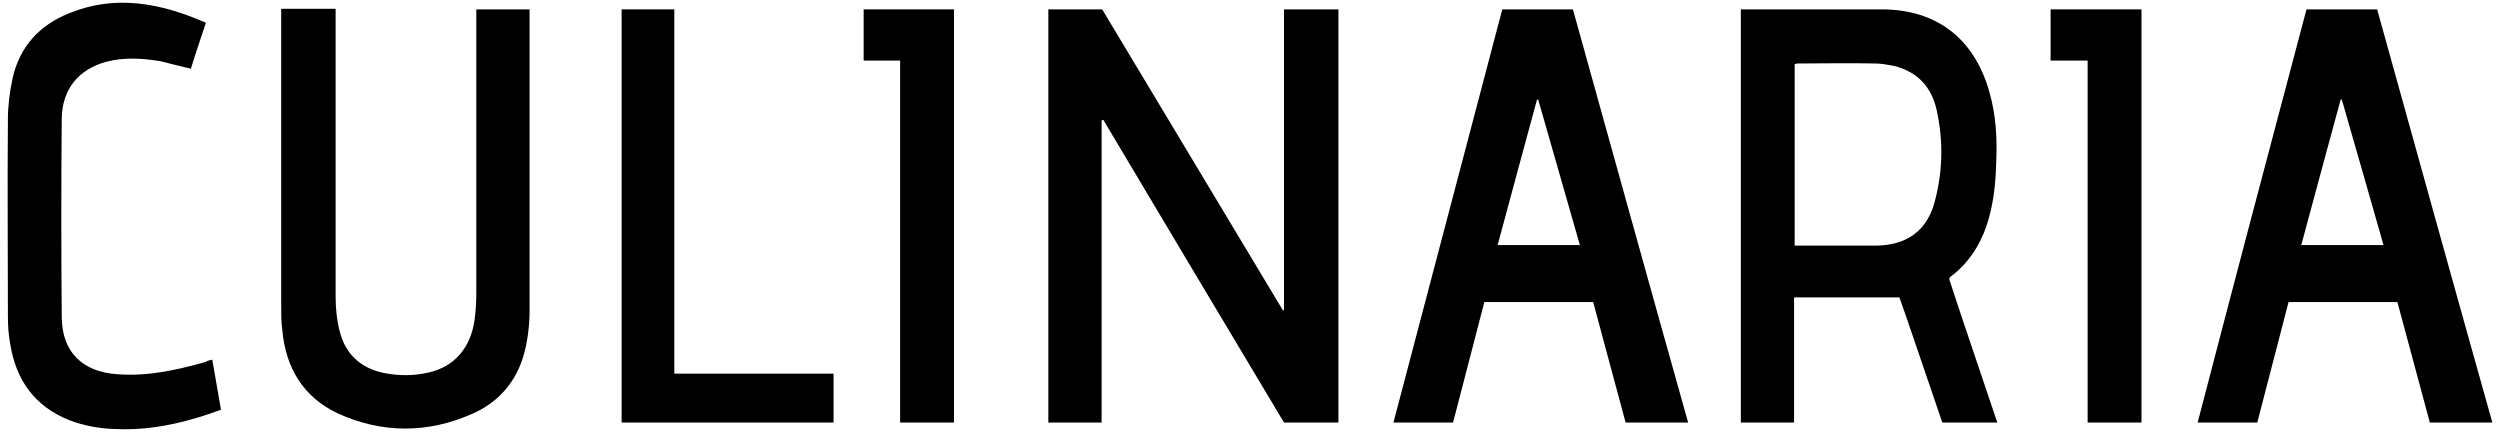
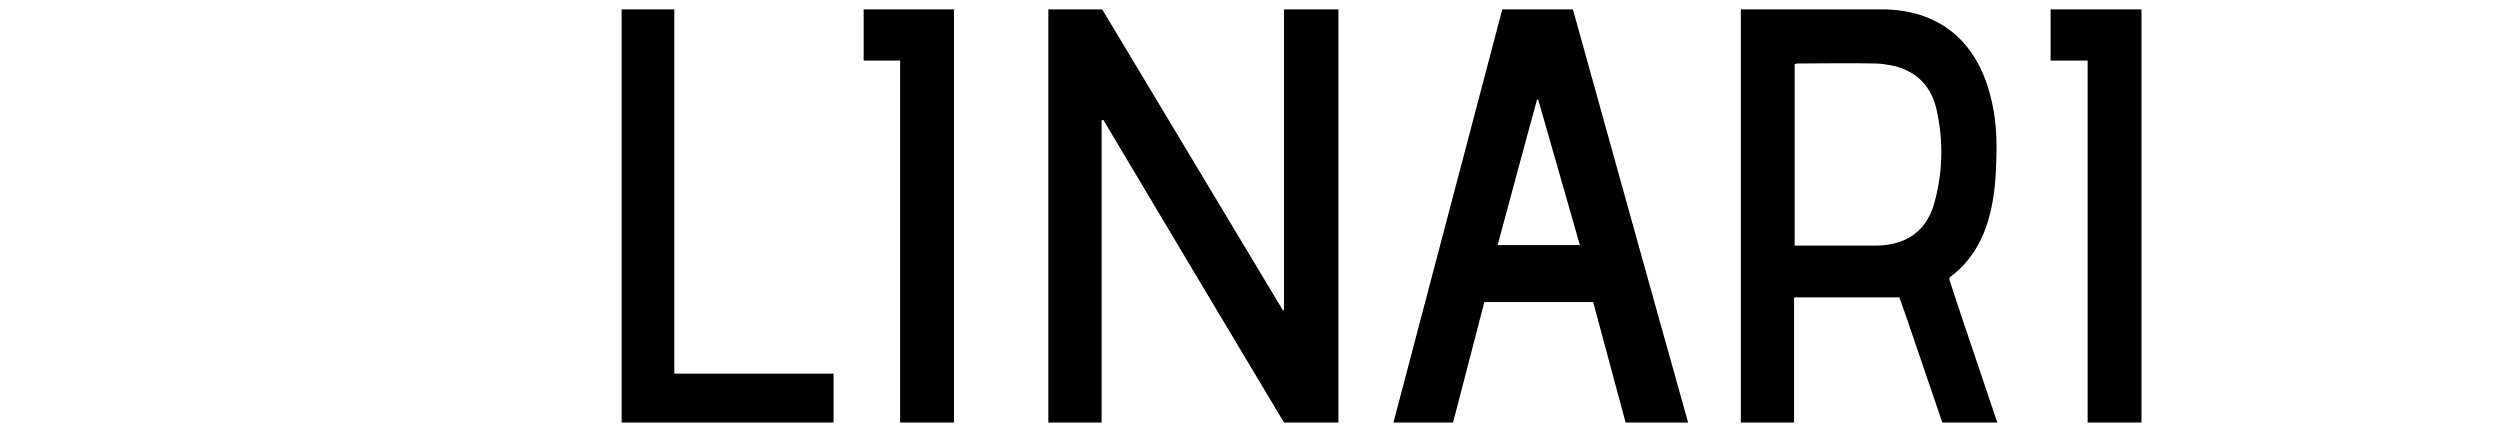
<svg xmlns="http://www.w3.org/2000/svg" width="187" height="33" viewBox="0 0 187 33" fill="none">
  <path d="M82.401 9.014V31.605H78.416V0.701H82.444C86.948 8.187 91.452 15.717 95.956 23.204C95.999 23.204 95.999 23.204 96.043 23.204V0.701H100.114V31.605H96.043C91.539 24.075 87.035 16.544 82.531 8.971C82.444 8.971 82.401 9.014 82.401 9.014Z" fill="black" />
  <path d="M134.241 18.372C136.32 18.372 138.356 18.372 140.391 18.372C142.643 18.329 144.159 17.241 144.722 15.065C145.328 12.801 145.372 10.494 144.852 8.187C144.462 6.49 143.423 5.358 141.647 4.923C141.171 4.836 140.694 4.749 140.261 4.749C138.312 4.705 136.407 4.749 134.458 4.749C134.371 4.749 134.328 4.792 134.241 4.792V18.372ZM145.805 20.897C146.974 24.466 148.187 27.992 149.399 31.605H145.285C144.202 28.471 143.163 25.337 142.08 22.246H134.198V31.605H130.214V0.701C130.3 0.701 130.43 0.701 130.517 0.701C133.938 0.701 137.316 0.701 140.738 0.701C144.852 0.701 147.667 2.877 148.793 6.838C149.313 8.623 149.399 10.407 149.313 12.235C149.269 13.846 149.096 15.413 148.576 16.936C148.057 18.416 147.234 19.678 145.978 20.636C145.935 20.679 145.848 20.723 145.805 20.81C145.848 20.81 145.805 20.854 145.805 20.897Z" fill="black" />
  <path d="M112.024 18.329H118.174C117.134 14.673 116.095 11.06 115.056 7.447C115.012 7.447 115.012 7.447 114.969 7.447C113.973 11.06 113.02 14.673 112.024 18.329ZM126.273 31.605H121.595C120.772 28.601 119.993 25.598 119.17 22.595H111.028C110.248 25.598 109.469 28.601 108.689 31.605H104.229C106.957 21.289 109.642 11.017 112.371 0.701H117.654C120.513 10.973 123.371 21.289 126.273 31.605Z" fill="black" />
-   <path d="M178.286 18.329C177.247 14.673 176.207 11.06 175.168 7.447C175.125 7.447 175.125 7.447 175.081 7.447C174.085 11.06 173.132 14.673 172.136 18.329H178.286ZM172.526 0.701H177.81C180.668 10.973 183.526 21.289 186.428 31.605H181.751C180.928 28.601 180.148 25.598 179.325 22.595H171.183C170.404 25.598 169.624 28.601 168.845 31.605H164.384C167.069 21.289 169.798 10.973 172.526 0.701Z" fill="black" />
-   <path d="M21.076 0.657H25.104V1.18C25.104 8.187 25.104 15.152 25.104 22.159C25.104 23.03 25.191 23.944 25.407 24.771C25.84 26.512 27.009 27.557 28.742 27.905C29.868 28.122 30.951 28.122 32.077 27.861C33.982 27.426 35.195 26.033 35.498 23.944C35.585 23.291 35.628 22.595 35.628 21.942C35.628 15.021 35.628 8.144 35.628 1.223V0.701H39.612C39.612 0.831 39.612 1.005 39.612 1.136C39.612 8.492 39.612 15.892 39.612 23.247C39.612 24.292 39.482 25.38 39.222 26.381C38.66 28.514 37.317 30.081 35.325 30.952C31.99 32.432 28.569 32.432 25.234 30.908C22.679 29.689 21.379 27.513 21.12 24.727C21.033 24.075 21.033 23.422 21.033 22.769C21.033 15.587 21.033 8.405 21.033 1.267V0.657H21.076Z" fill="black" />
-   <path d="M15.879 26.904C16.096 28.166 16.312 29.385 16.529 30.647C15.922 30.864 15.316 31.082 14.71 31.256C12.674 31.866 10.595 32.214 8.43 32.083C7.304 32.04 6.221 31.822 5.182 31.43C2.583 30.386 1.197 28.427 0.764 25.728C0.634 25.032 0.591 24.335 0.591 23.639C0.591 18.721 0.548 13.846 0.591 8.927C0.591 7.926 0.721 6.881 0.937 5.88C1.457 3.486 2.973 1.876 5.138 1.005C8.603 -0.431 12.024 0.222 15.402 1.702C15.013 2.877 14.623 4.009 14.277 5.14C13.497 4.966 12.717 4.749 11.981 4.574C10.639 4.357 9.296 4.27 7.953 4.618C5.875 5.184 4.662 6.664 4.619 8.84C4.575 13.802 4.575 18.764 4.619 23.683C4.619 26.294 6.135 27.818 8.776 27.992C11.028 28.166 13.194 27.687 15.359 27.078C15.489 26.991 15.662 26.947 15.879 26.904Z" fill="black" />
  <path d="M50.439 27.949H62.349V31.605H46.498V0.701H50.439V27.949Z" fill="black" />
  <path d="M71.357 31.605H67.329V4.532H64.601V0.701H71.357V31.605Z" fill="black" />
  <path d="M160.183 31.605H156.155V4.532H153.384V0.701H160.183V31.605Z" fill="black" />
</svg>